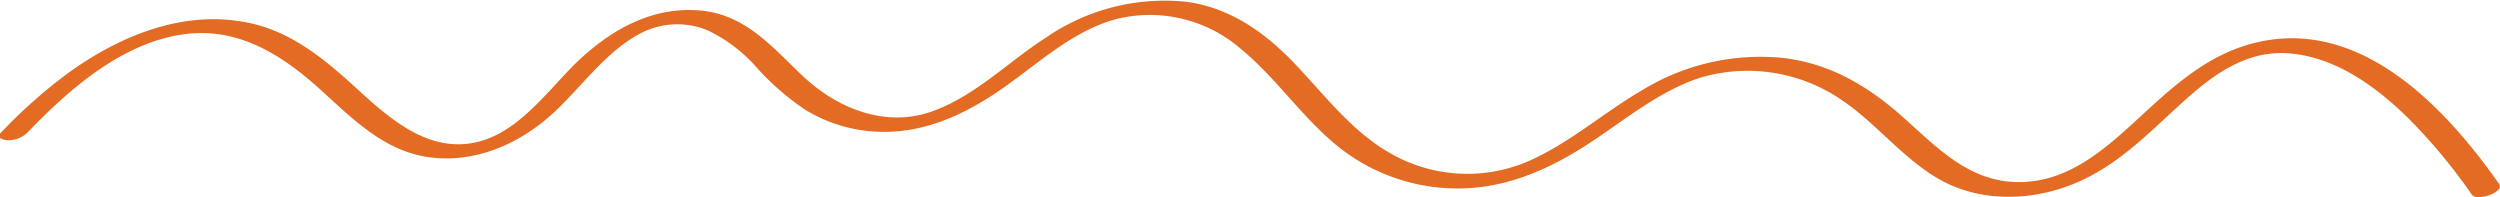
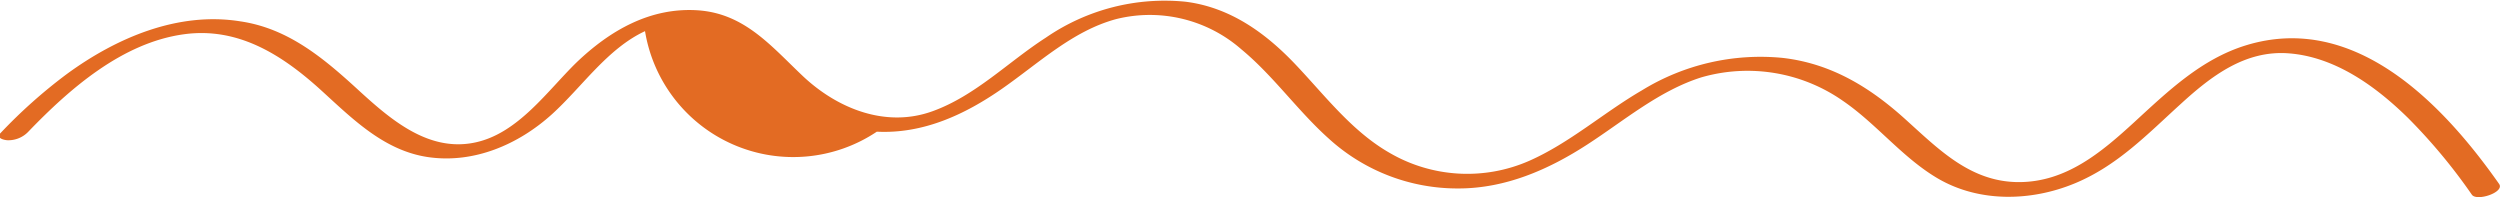
<svg xmlns="http://www.w3.org/2000/svg" id="Слой_1" data-name="Слой 1" viewBox="0 0 247.94 19.56">
  <defs>
    <style>.cls-1{fill:#e36b23;}</style>
  </defs>
-   <path class="cls-1" d="M16.59,53c4.12-4.28,9.32-8.82,15.42-9.66,5.34-.74,9.67,2,13.45,5.4,3.19,2.89,6.36,6.16,10.84,6.79s8.88-1.24,12.22-4.26c3-2.72,5.49-6.5,9.23-8.24a7.87,7.87,0,0,1,6.19-.09,15.07,15.07,0,0,1,4.92,3.74,26.13,26.13,0,0,0,4.77,4.14A14.9,14.9,0,0,0,100.74,53c4.59.23,8.73-1.69,12.42-4.26s7-5.74,11.33-6.91a13.79,13.79,0,0,1,12.4,3c3.21,2.65,5.6,6.12,8.71,8.89a18.94,18.94,0,0,0,12.83,4.91c4.65,0,8.92-1.86,12.76-4.35,3.65-2.36,7.12-5.34,11.33-6.67a16.5,16.5,0,0,1,14,2.31c3.39,2.31,5.94,5.68,9.5,7.75,4.08,2.36,9.18,2.24,13.47.48s7.3-4.94,10.59-7.92c3-2.74,6.37-5.33,10.68-5,4.62.35,8.64,3.27,11.84,6.41a55.56,55.56,0,0,1,6.33,7.61c.48.69,3.29-.24,2.7-1.07-5.62-8-14.35-17.06-25.12-13.74-4.4,1.36-7.68,4.51-11,7.56s-6.82,6-11.51,6-7.81-3.12-11-6c-3.59-3.3-7.51-5.76-12.45-6.32a22.46,22.46,0,0,0-13.93,3.22c-3.8,2.21-7.16,5.22-11.2,7a15.29,15.29,0,0,1-13.79-.78c-3.79-2.16-6.45-5.72-9.41-8.83s-6.47-5.63-10.87-6.18a20.78,20.78,0,0,0-13.84,3.56c-3.72,2.39-7,5.78-11.27,7.31-4.61,1.66-9.38-.26-12.79-3.45-3.18-3-5.82-6.27-10.5-6.57s-8.68,2-12,5.18c-2.89,2.82-5.77,7-10,7.92-4.57,1-8.3-2.16-11.42-5-3.49-3.21-7.06-6.29-11.9-7-6.19-1-12.31,1.63-17.22,5.22a50.93,50.93,0,0,0-6.59,5.87c-.48.5.42.7.75.7A2.73,2.73,0,0,0,16.59,53Z" transform="translate(-13.78 -39.94)" />
+   <path class="cls-1" d="M16.59,53c4.12-4.28,9.32-8.82,15.42-9.66,5.34-.74,9.67,2,13.45,5.4,3.19,2.89,6.36,6.16,10.84,6.79s8.88-1.24,12.22-4.26c3-2.72,5.49-6.5,9.23-8.24A14.9,14.9,0,0,0,100.74,53c4.59.23,8.73-1.69,12.42-4.26s7-5.74,11.33-6.91a13.79,13.79,0,0,1,12.4,3c3.21,2.65,5.6,6.12,8.71,8.89a18.94,18.94,0,0,0,12.83,4.91c4.65,0,8.92-1.86,12.76-4.35,3.65-2.36,7.12-5.34,11.33-6.67a16.5,16.5,0,0,1,14,2.31c3.39,2.31,5.94,5.68,9.5,7.75,4.08,2.36,9.18,2.24,13.47.48s7.3-4.94,10.59-7.92c3-2.74,6.37-5.33,10.68-5,4.62.35,8.64,3.27,11.84,6.41a55.56,55.56,0,0,1,6.33,7.61c.48.69,3.29-.24,2.7-1.07-5.62-8-14.35-17.06-25.12-13.74-4.4,1.36-7.68,4.51-11,7.56s-6.82,6-11.51,6-7.81-3.12-11-6c-3.59-3.3-7.51-5.76-12.45-6.32a22.46,22.46,0,0,0-13.93,3.22c-3.8,2.21-7.16,5.22-11.2,7a15.29,15.29,0,0,1-13.79-.78c-3.79-2.16-6.45-5.72-9.41-8.83s-6.47-5.63-10.87-6.18a20.78,20.78,0,0,0-13.84,3.56c-3.72,2.39-7,5.78-11.27,7.31-4.61,1.66-9.38-.26-12.79-3.45-3.18-3-5.82-6.27-10.5-6.57s-8.68,2-12,5.18c-2.89,2.82-5.77,7-10,7.92-4.57,1-8.3-2.16-11.42-5-3.49-3.21-7.06-6.29-11.9-7-6.19-1-12.31,1.63-17.22,5.22a50.93,50.93,0,0,0-6.59,5.87c-.48.5.42.7.75.7A2.73,2.73,0,0,0,16.59,53Z" transform="translate(-13.78 -39.94)" />
</svg>